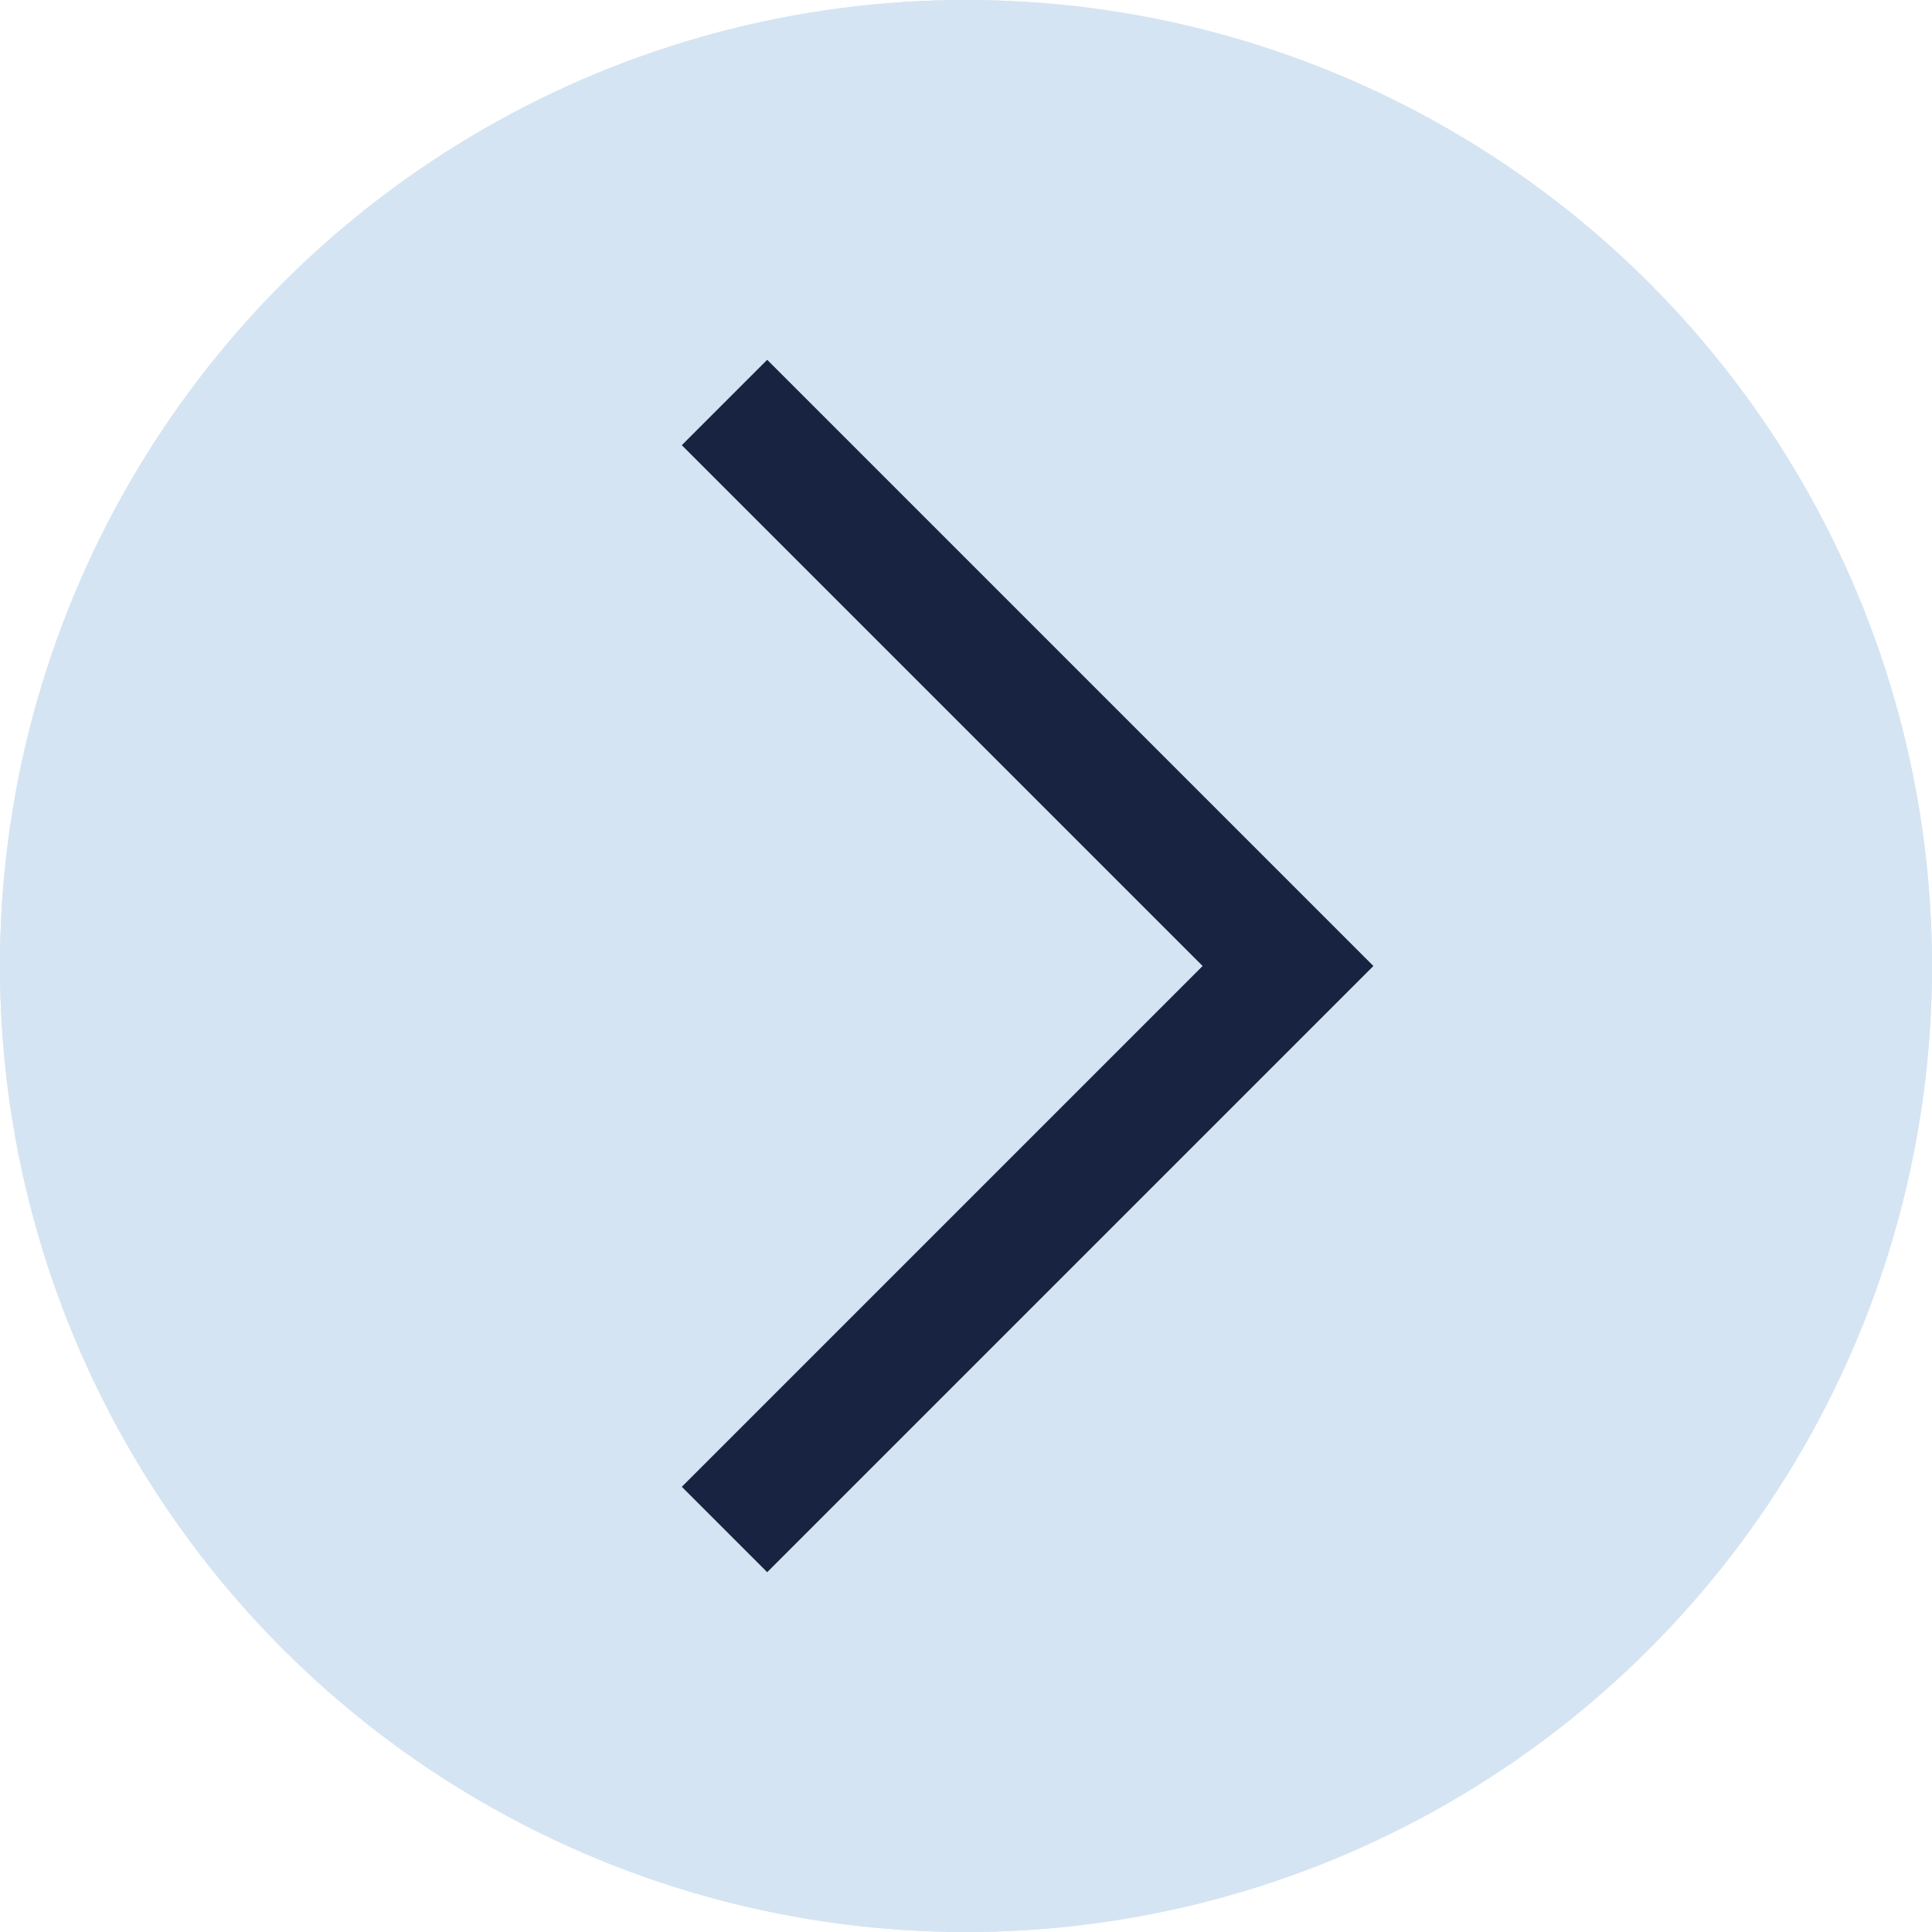
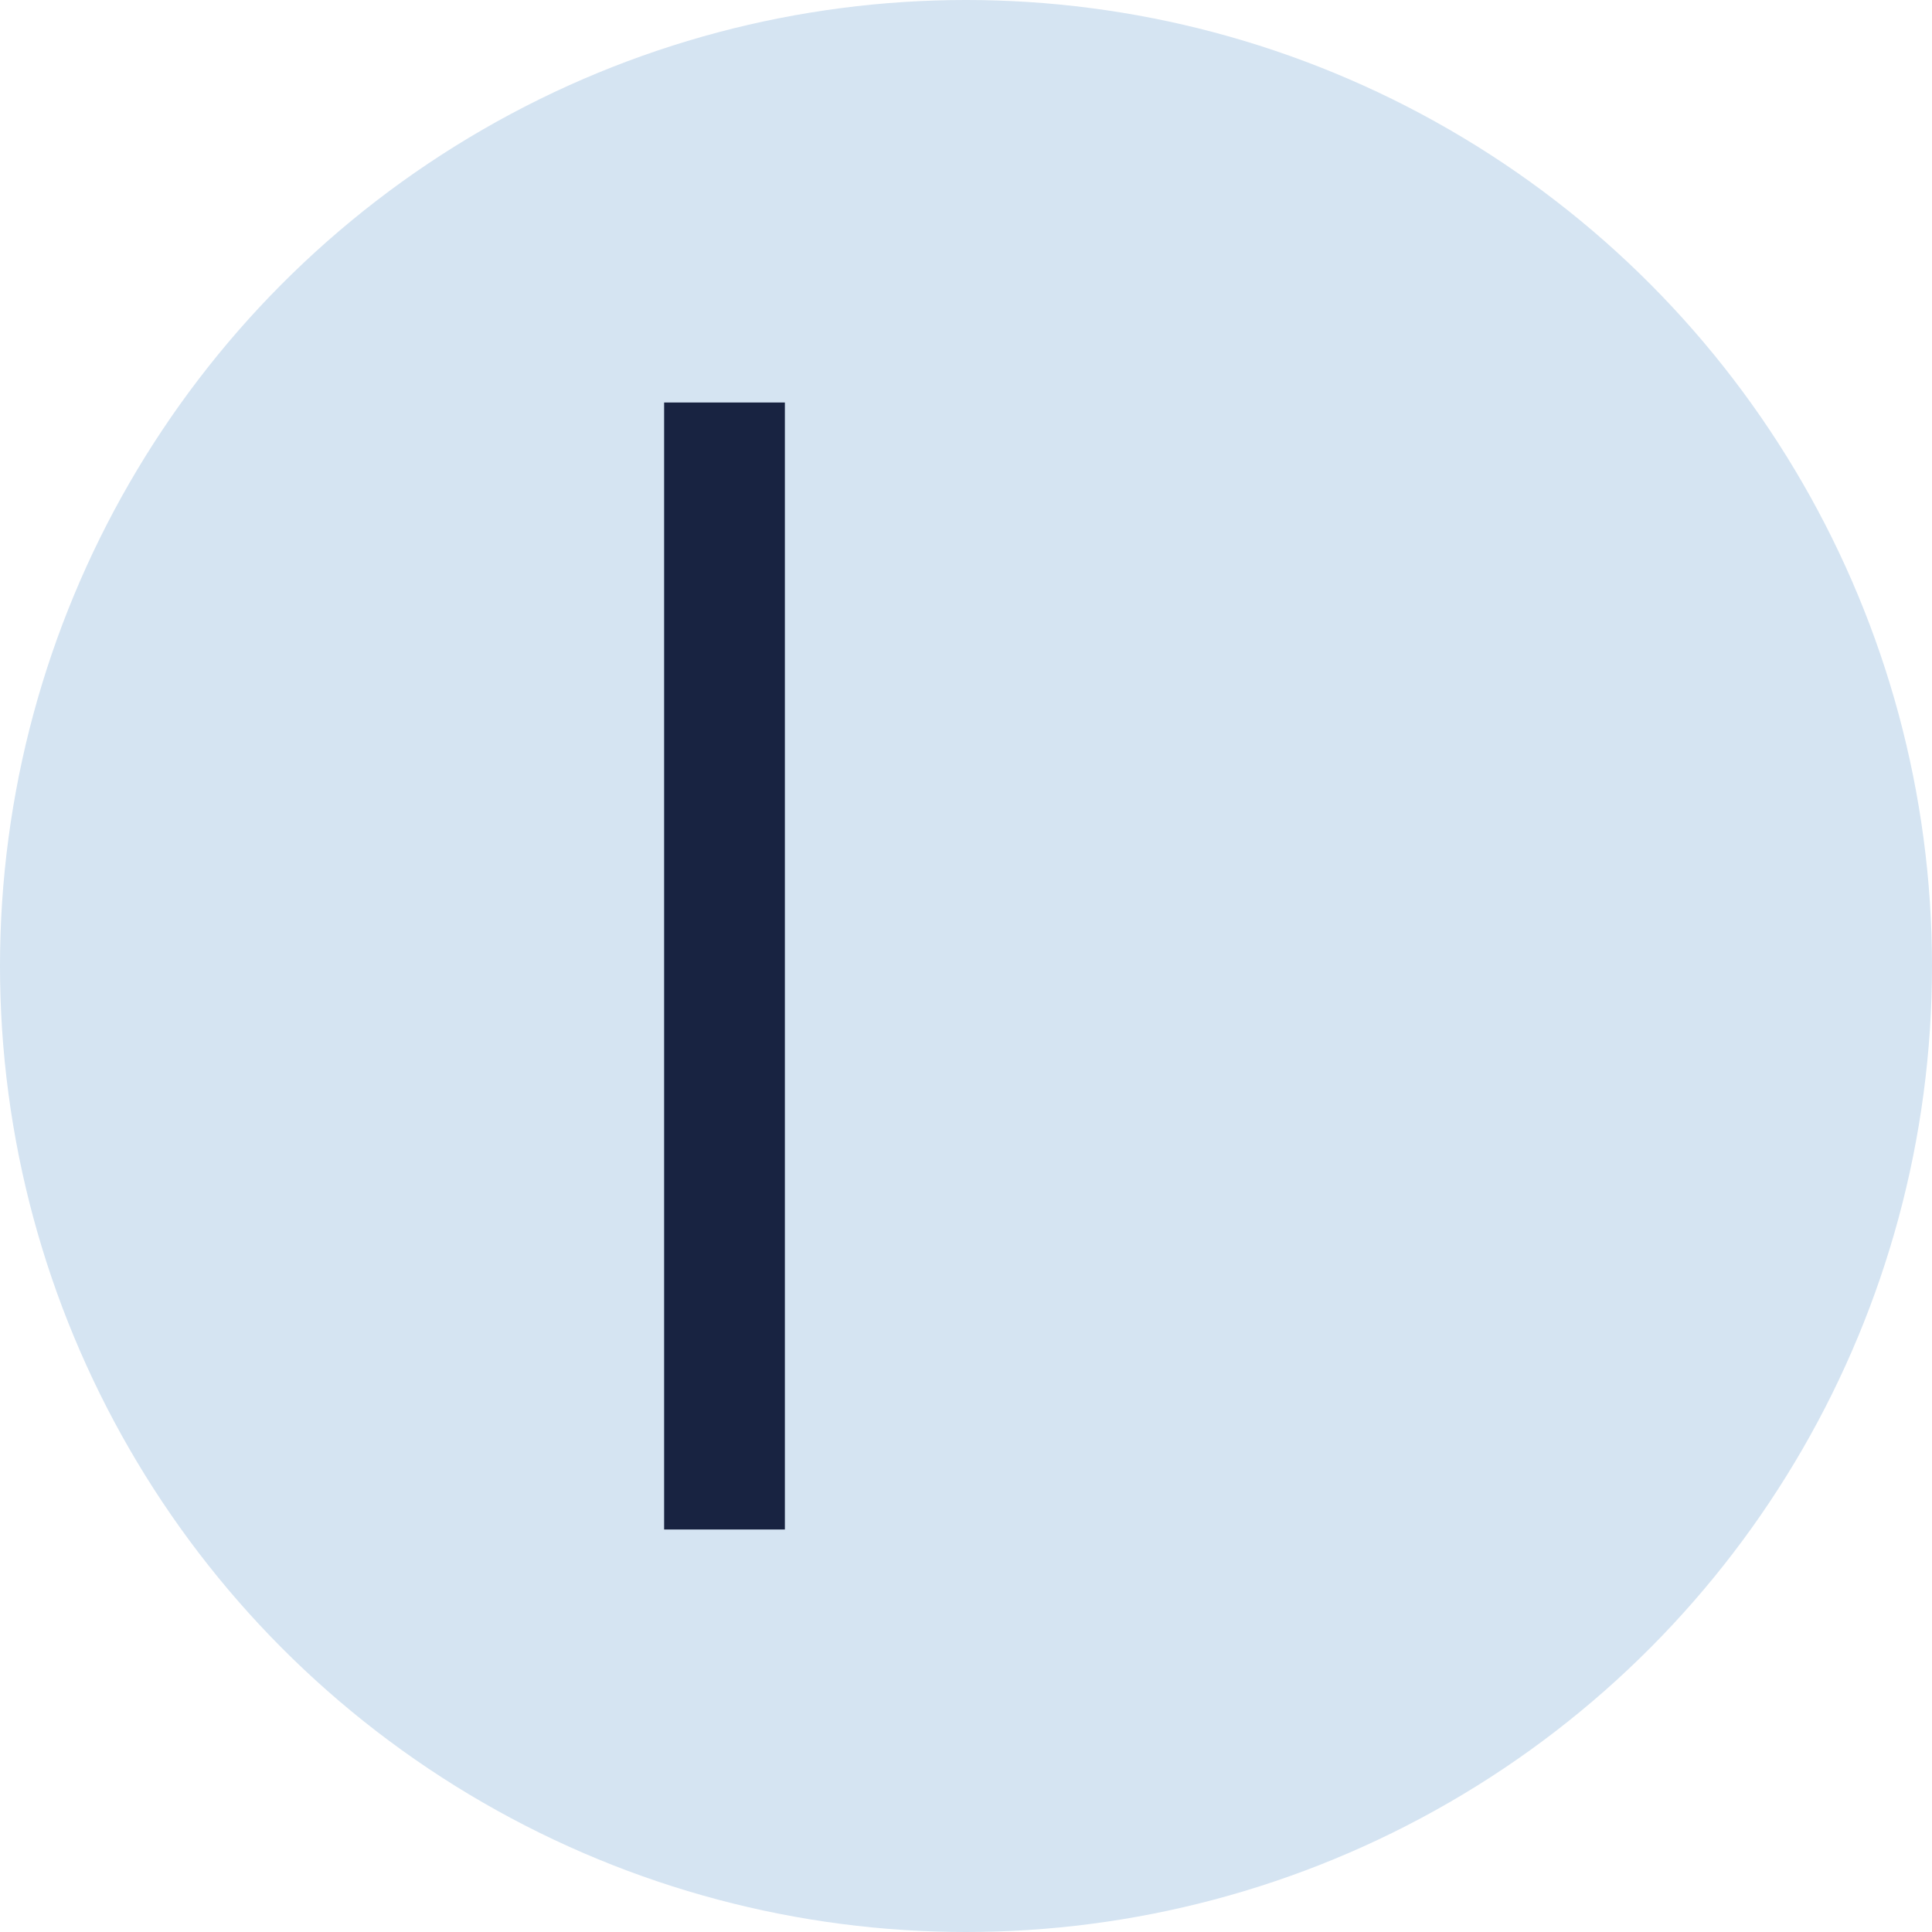
<svg xmlns="http://www.w3.org/2000/svg" width="24" height="24" viewBox="0 0 24 24" fill="none">
-   <circle cx="12" cy="12" r="12" fill="#D5E2EE" />
  <circle cx="12" cy="12" r="12" fill="#D5E4F2" />
-   <path d="M9 5L16 12L9 19" stroke="#182341" stroke-width="1.5" />
+   <path d="M9 5L9 19" stroke="#182341" stroke-width="1.5" />
</svg>